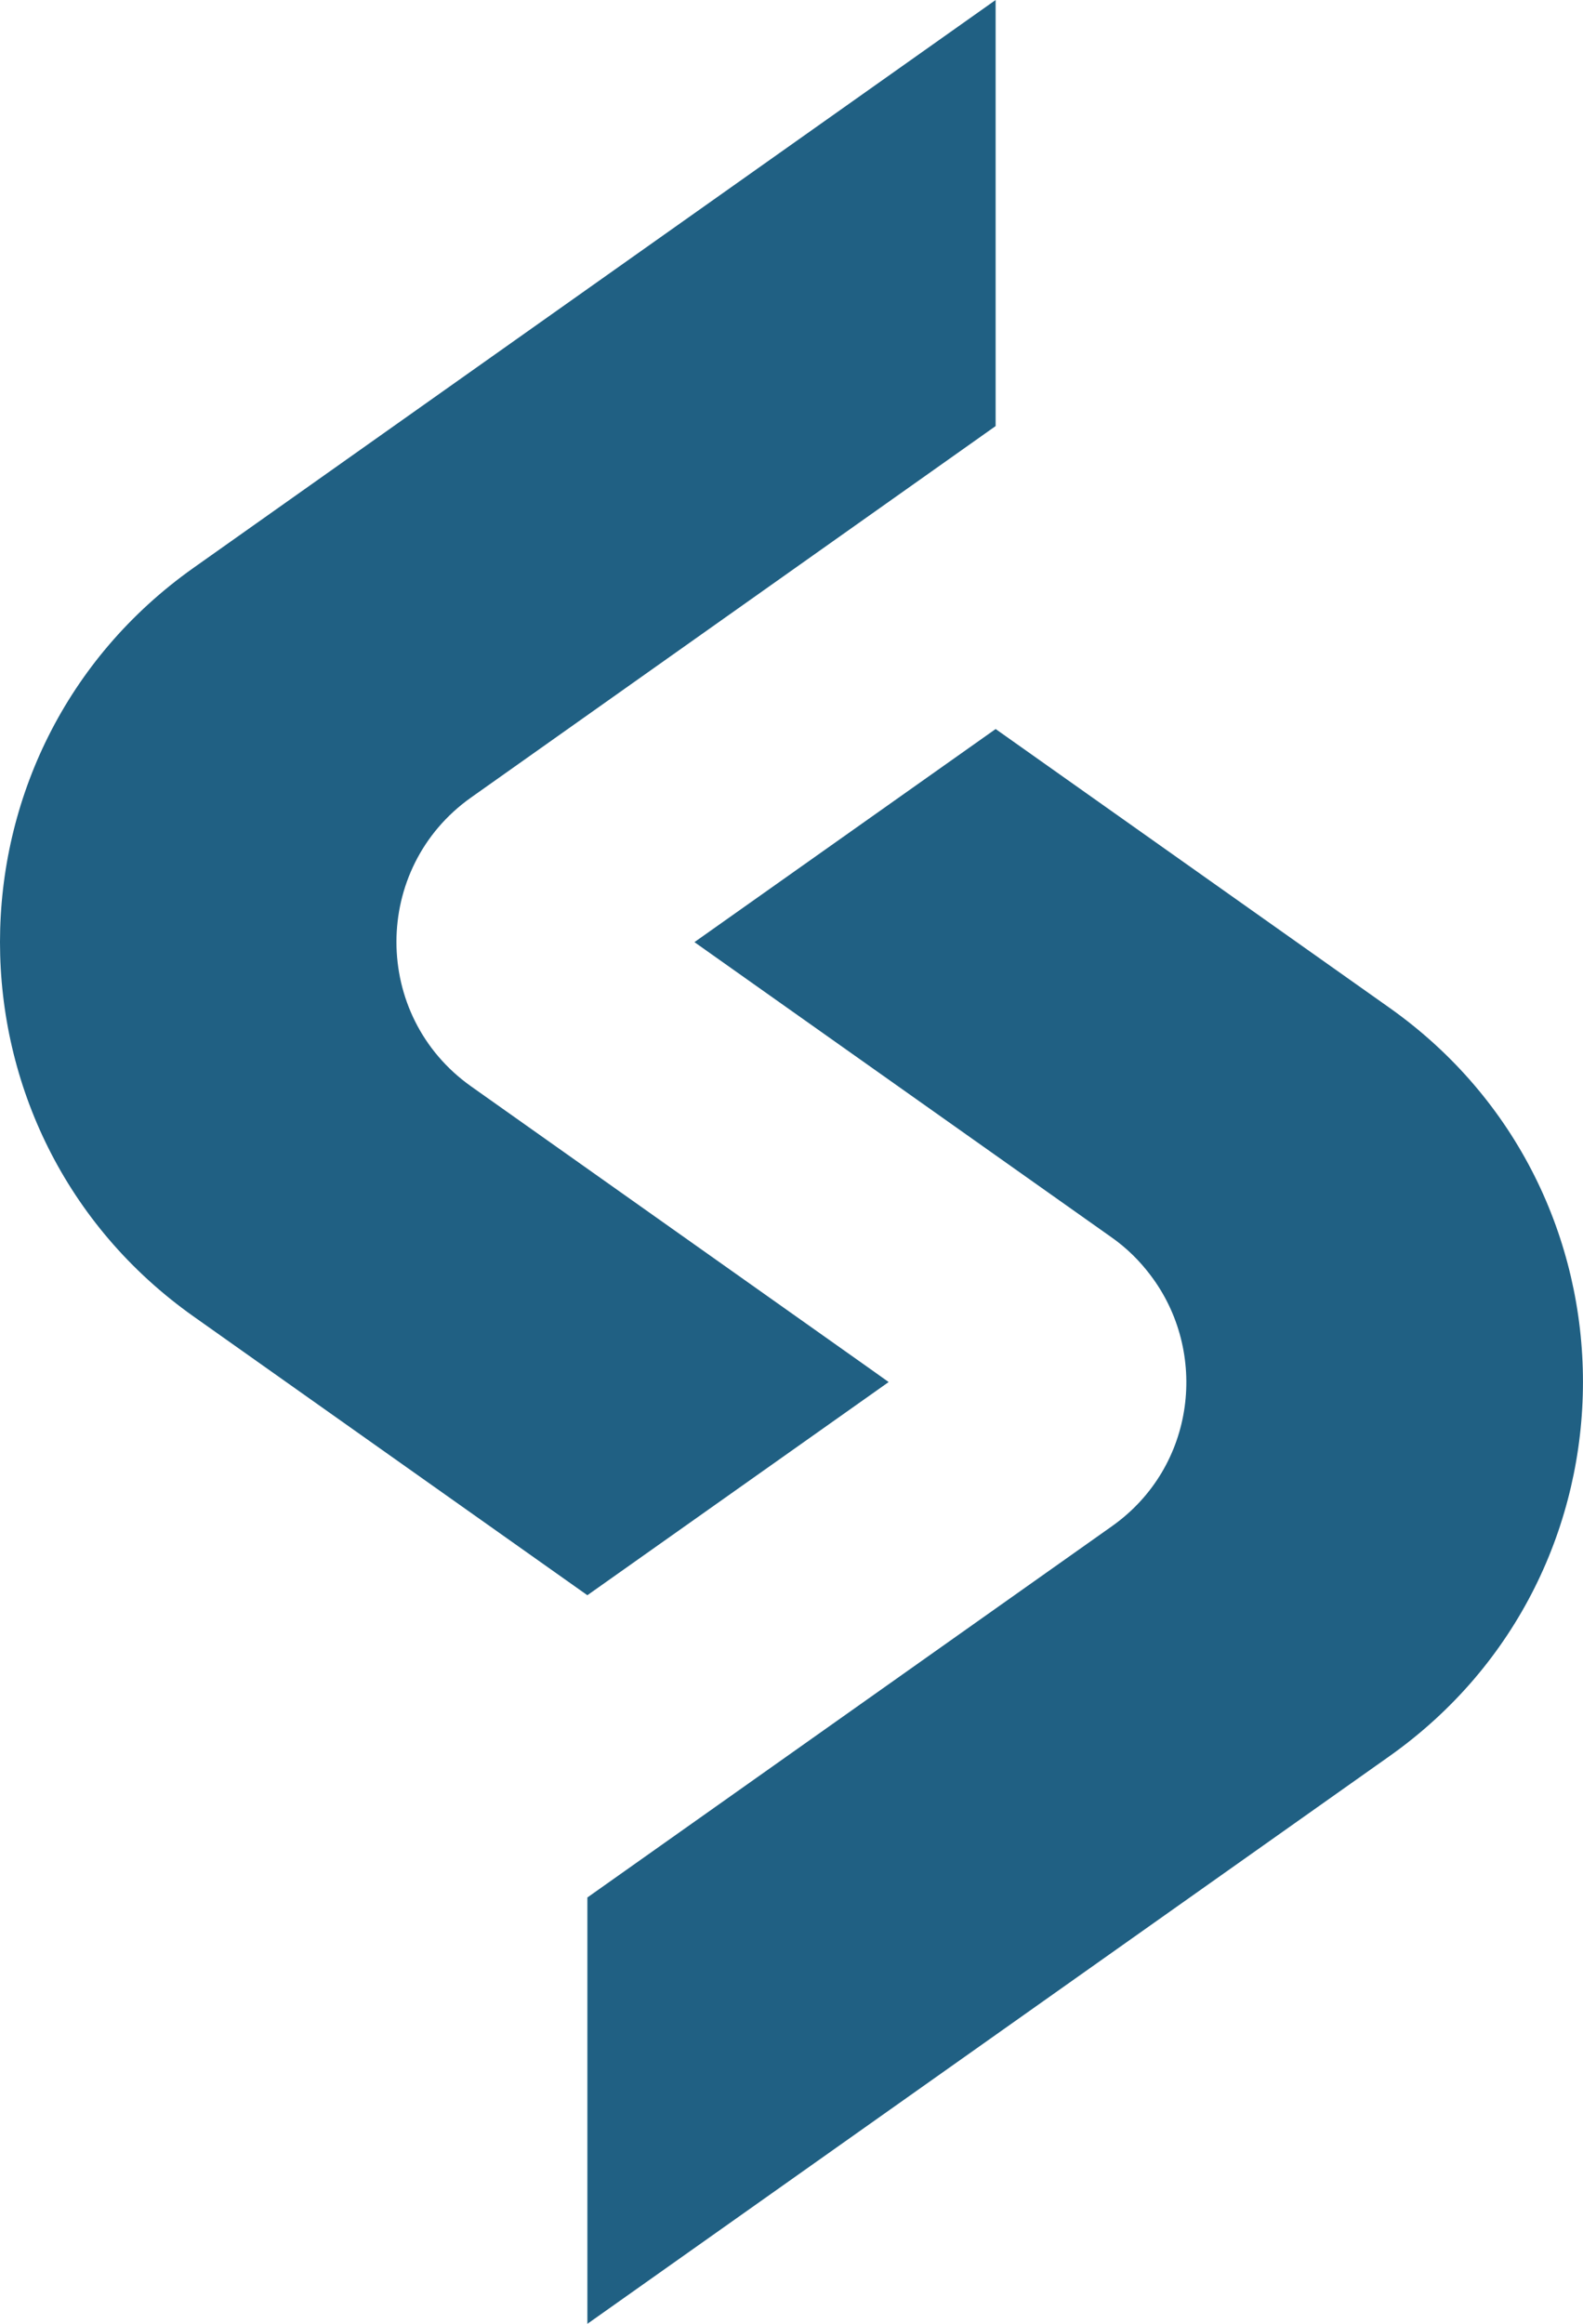
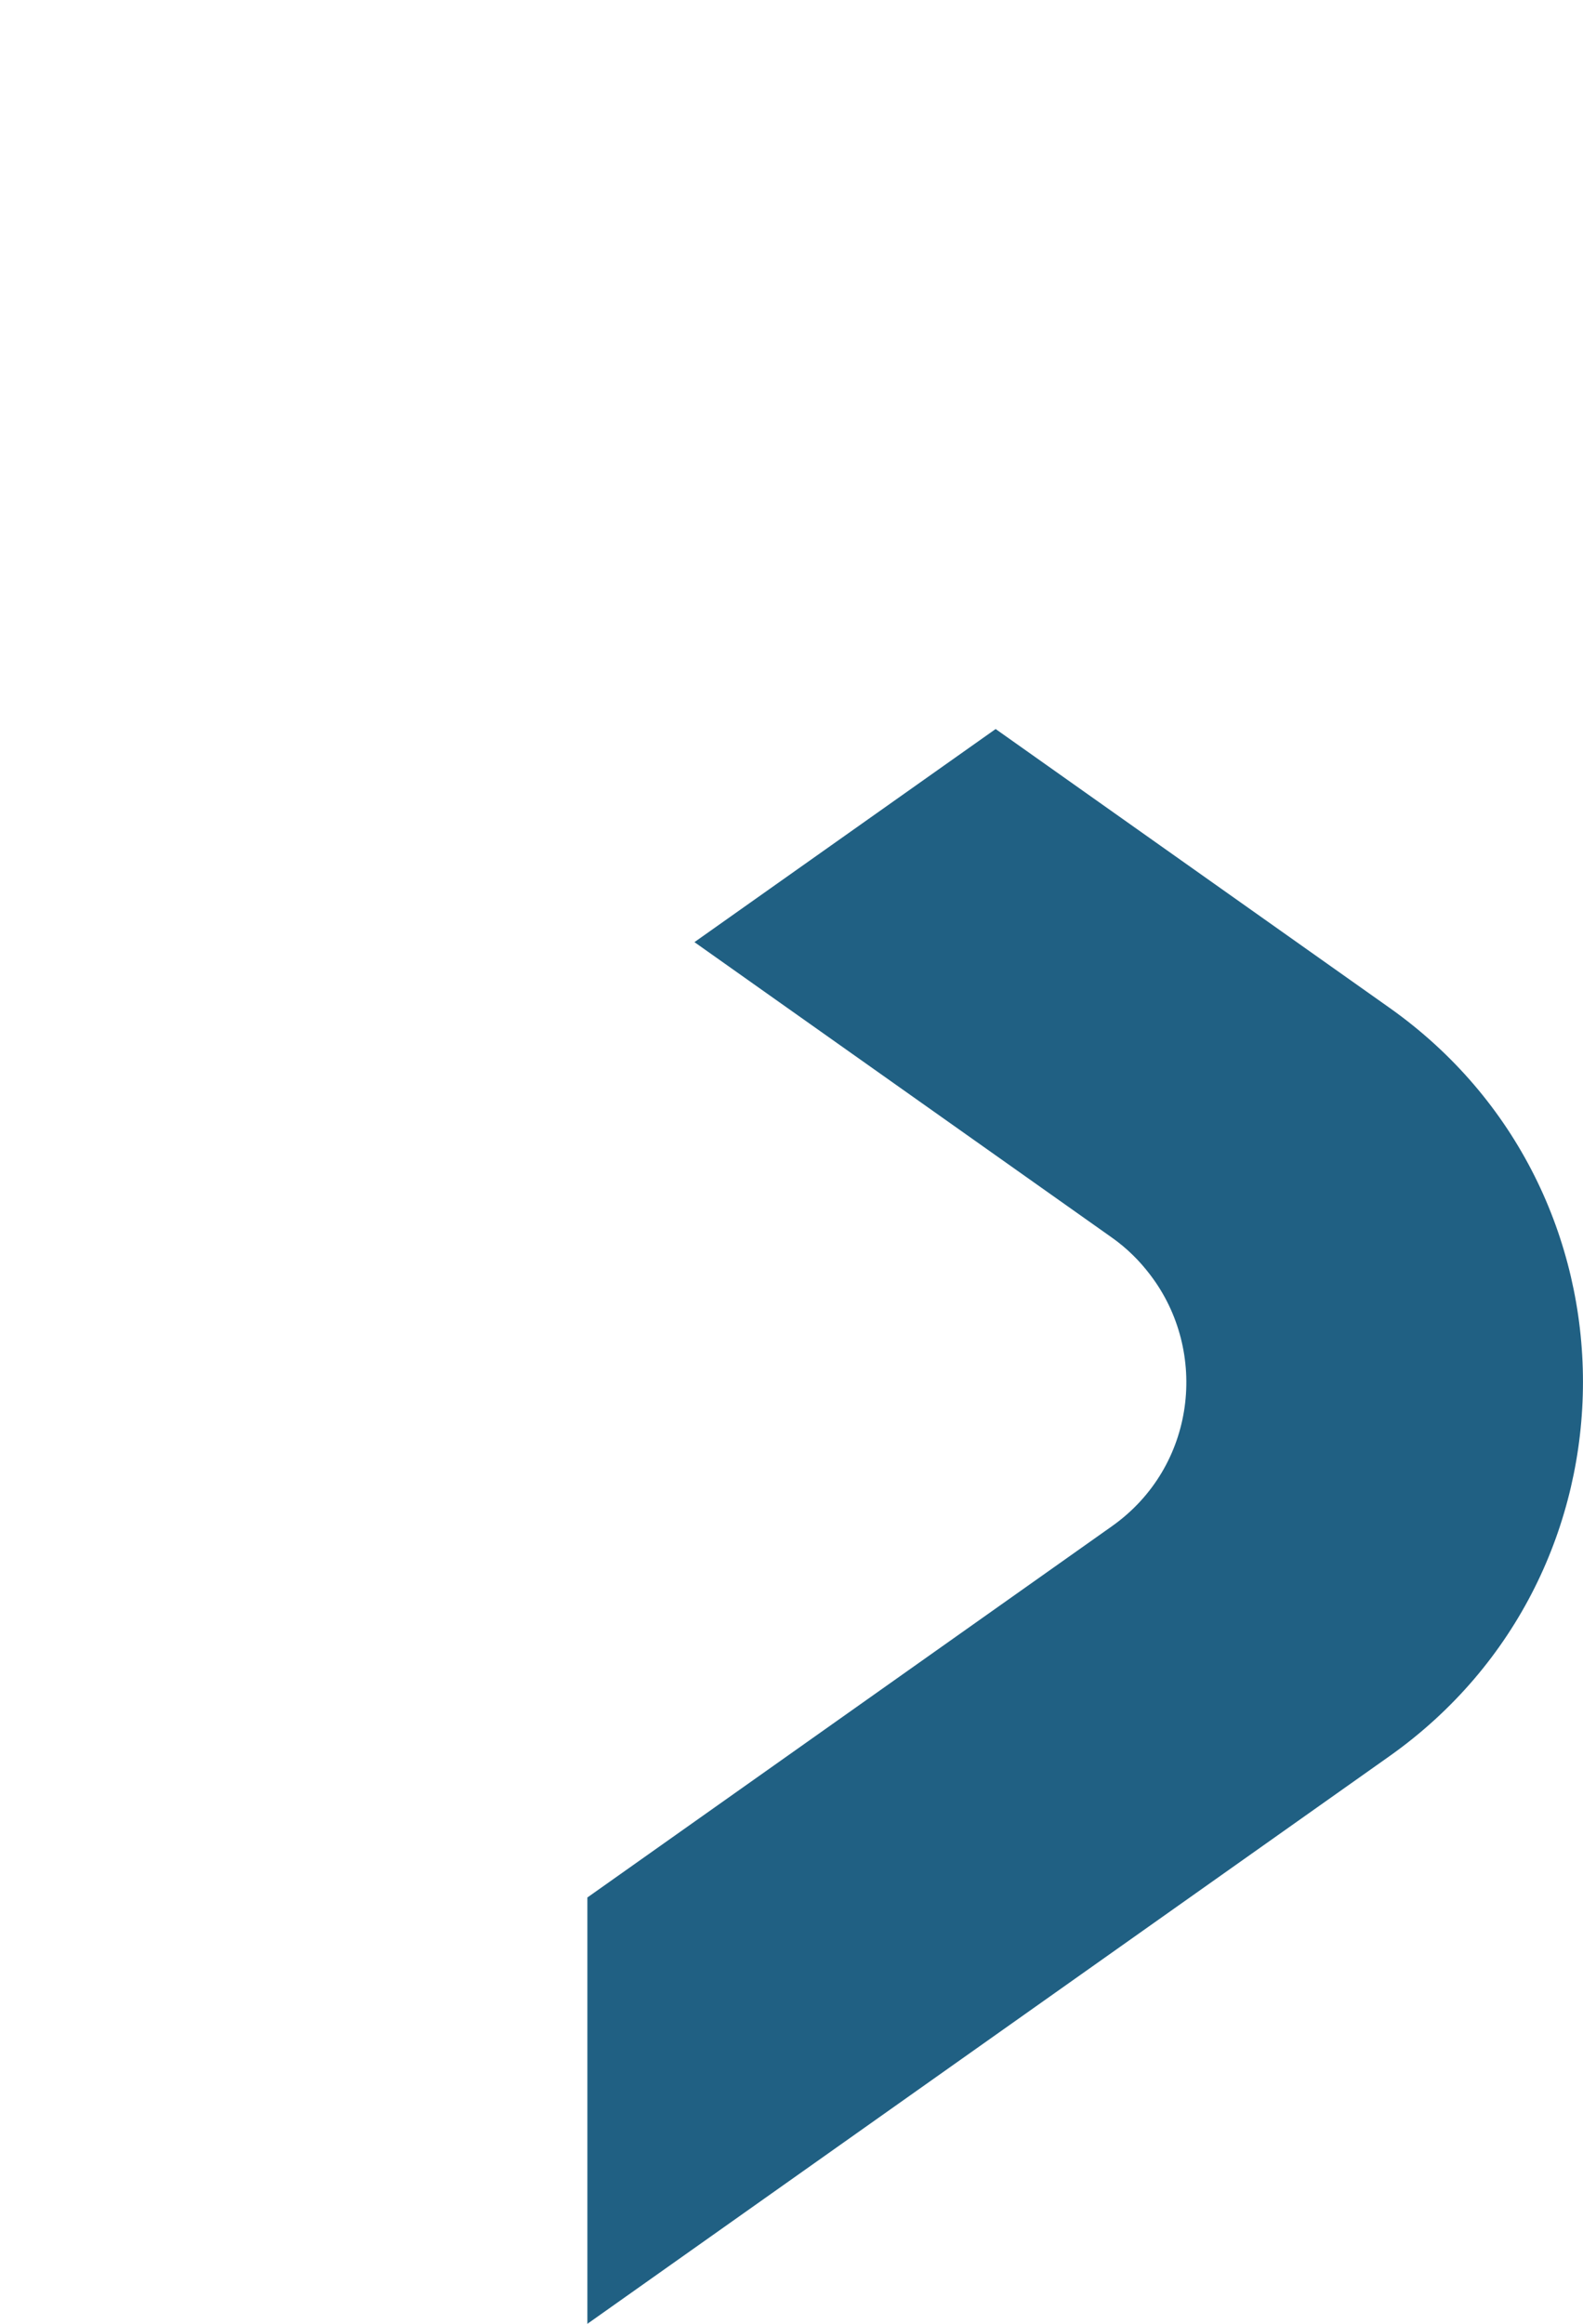
<svg xmlns="http://www.w3.org/2000/svg" id="Calque_2" data-name="Calque 2" viewBox="0 0 113.84 167.06">
  <defs>
    <style>
      .cls-1 {
        fill: #206083;
      }
    </style>
  </defs>
  <g id="Layer_1" data-name="Layer 1">
    <g>
-       <path class="cls-1" d="M63.9,99.35l-1.49-1.06-28.53-20.19c-7.16-5.07-7.16-15.7,0-20.77l37.72-26.7V0L13.92,40.82c-18.56,13.14-18.56,40.68,0,53.82l28.32,20.04,21.66-15.32Z" />
      <path class="cls-1" d="M99.91,72.44l-16.48-11.66-11.83-8.37-21.66,15.32h0s0,0,0,0l6.09,4.31,23.93,16.93c1.09.77,2,1.68,2.75,2.67,4.22,5.51,3.32,13.8-2.76,18.09l-37.71,26.68v30.65l57.67-40.8c18.57-13.14,18.57-40.69,0-53.82Z" />
    </g>
  </g>
</svg>